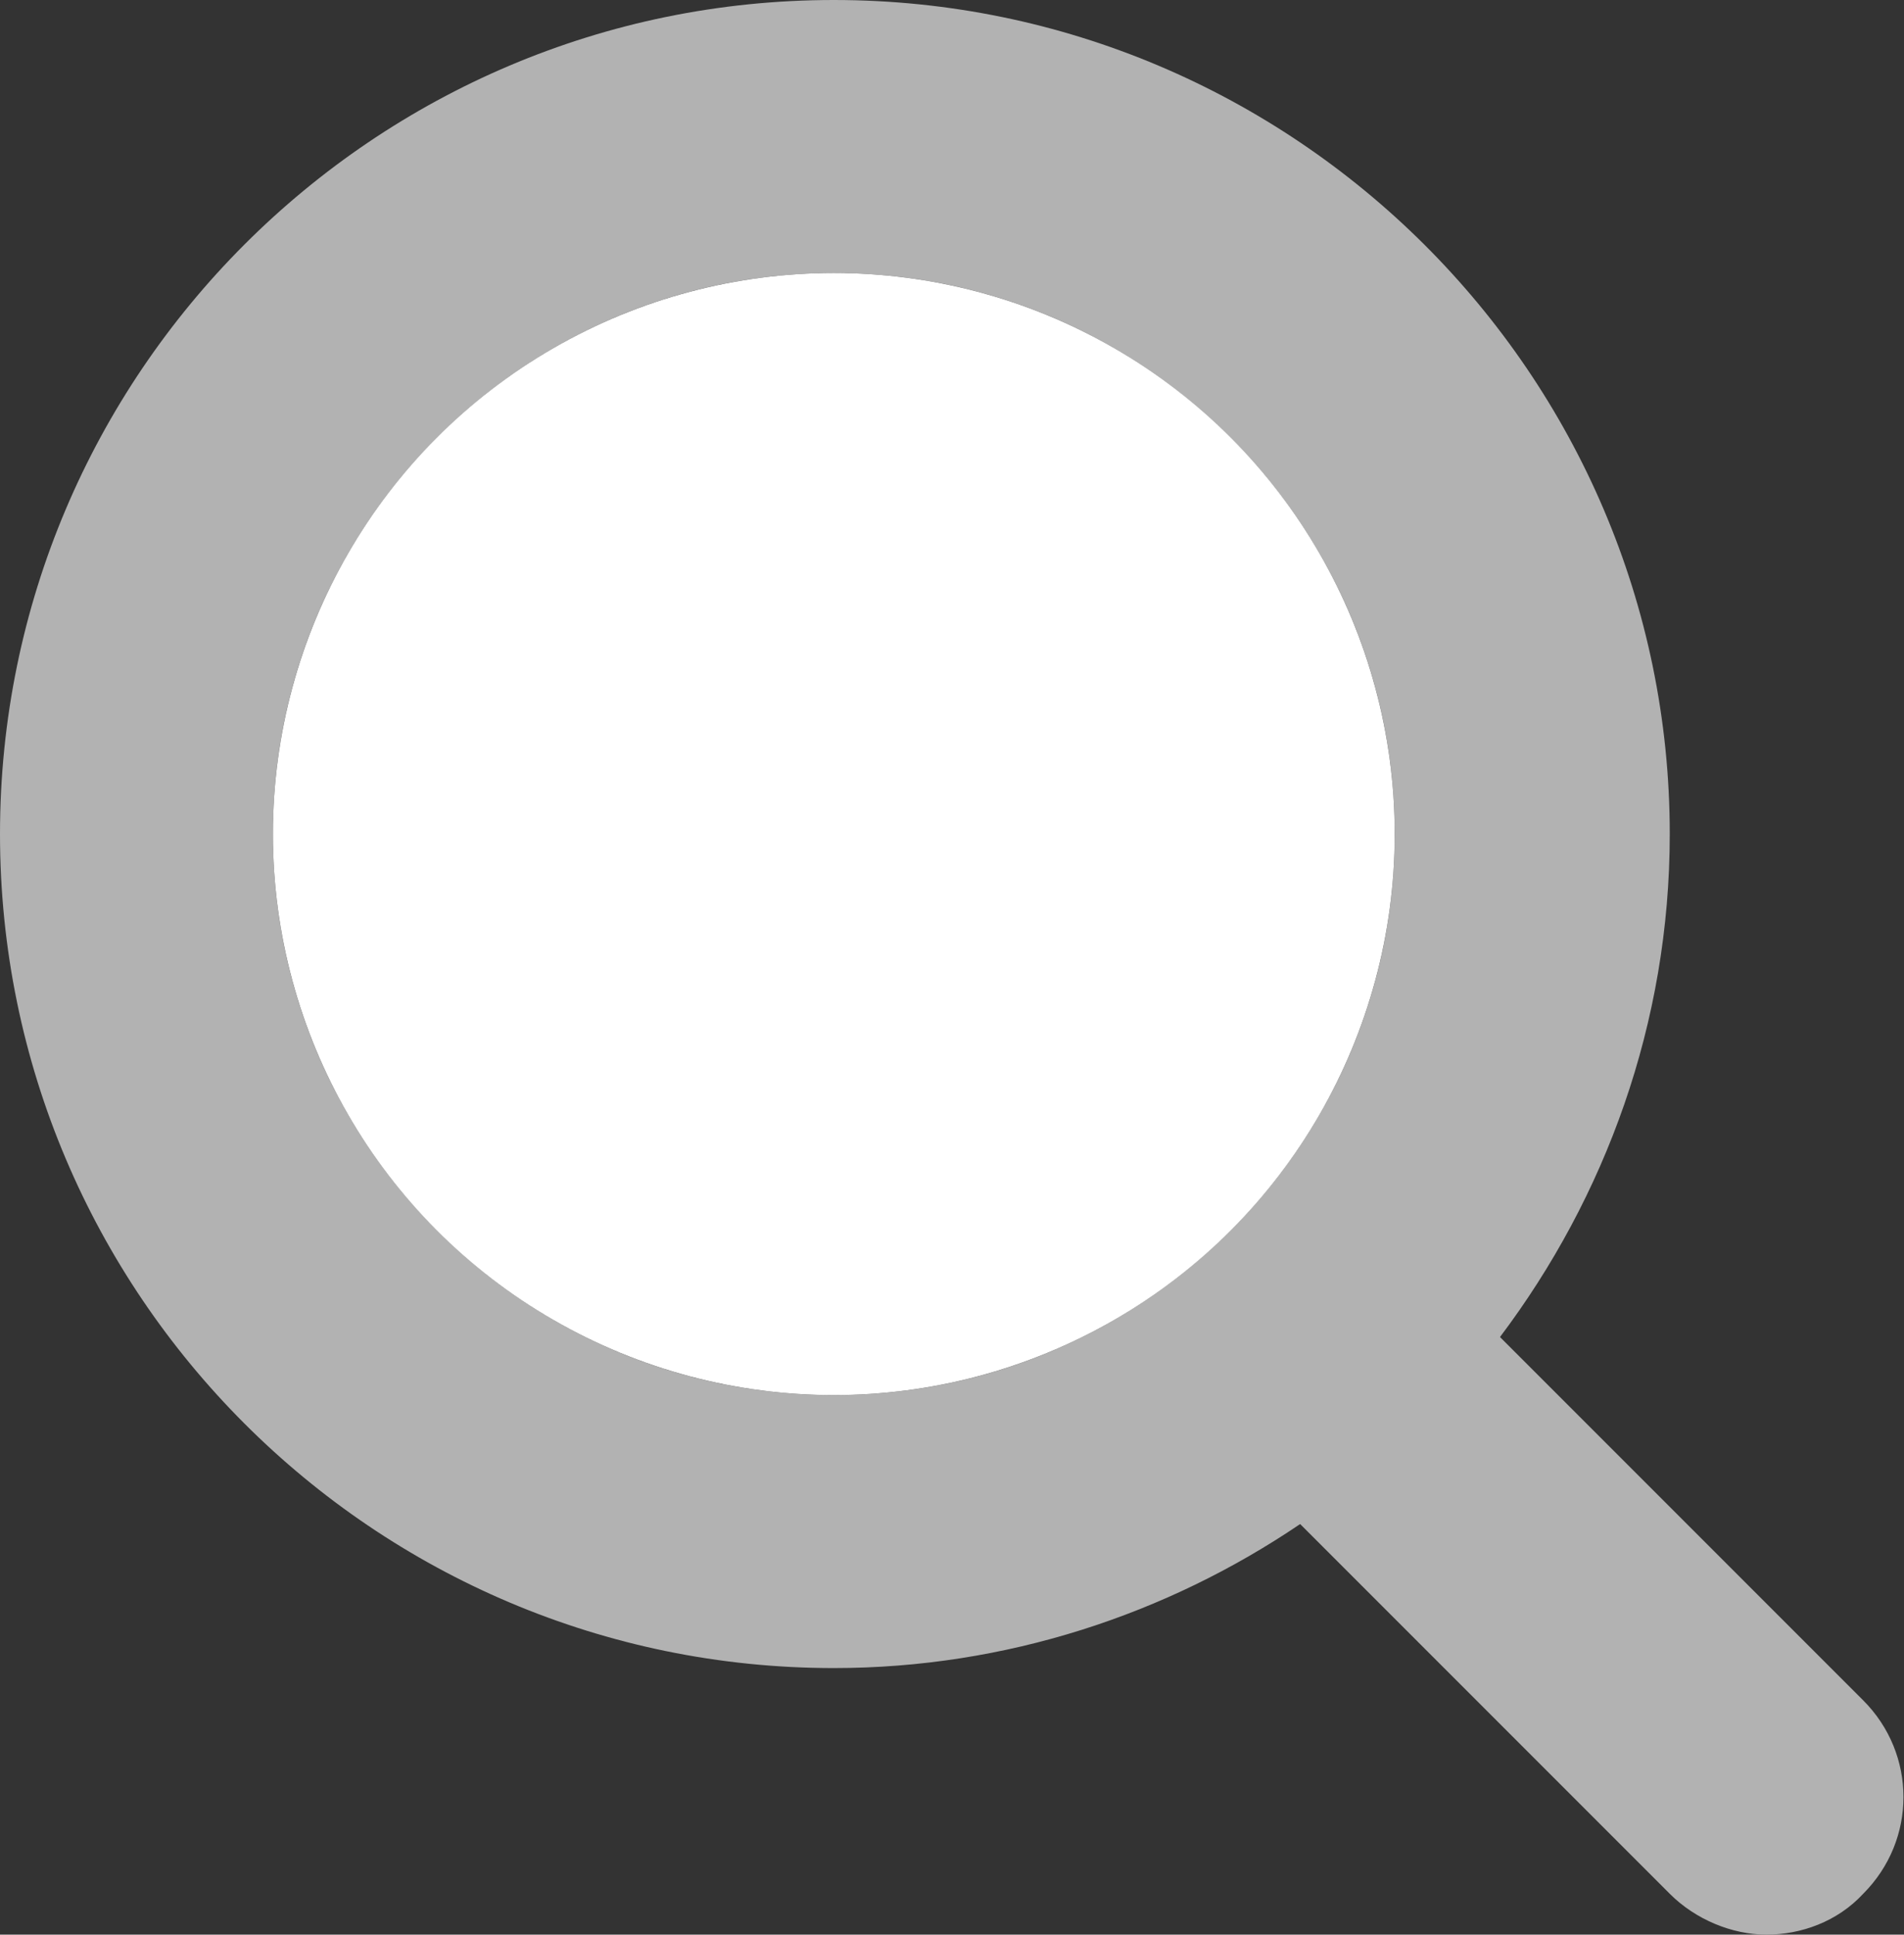
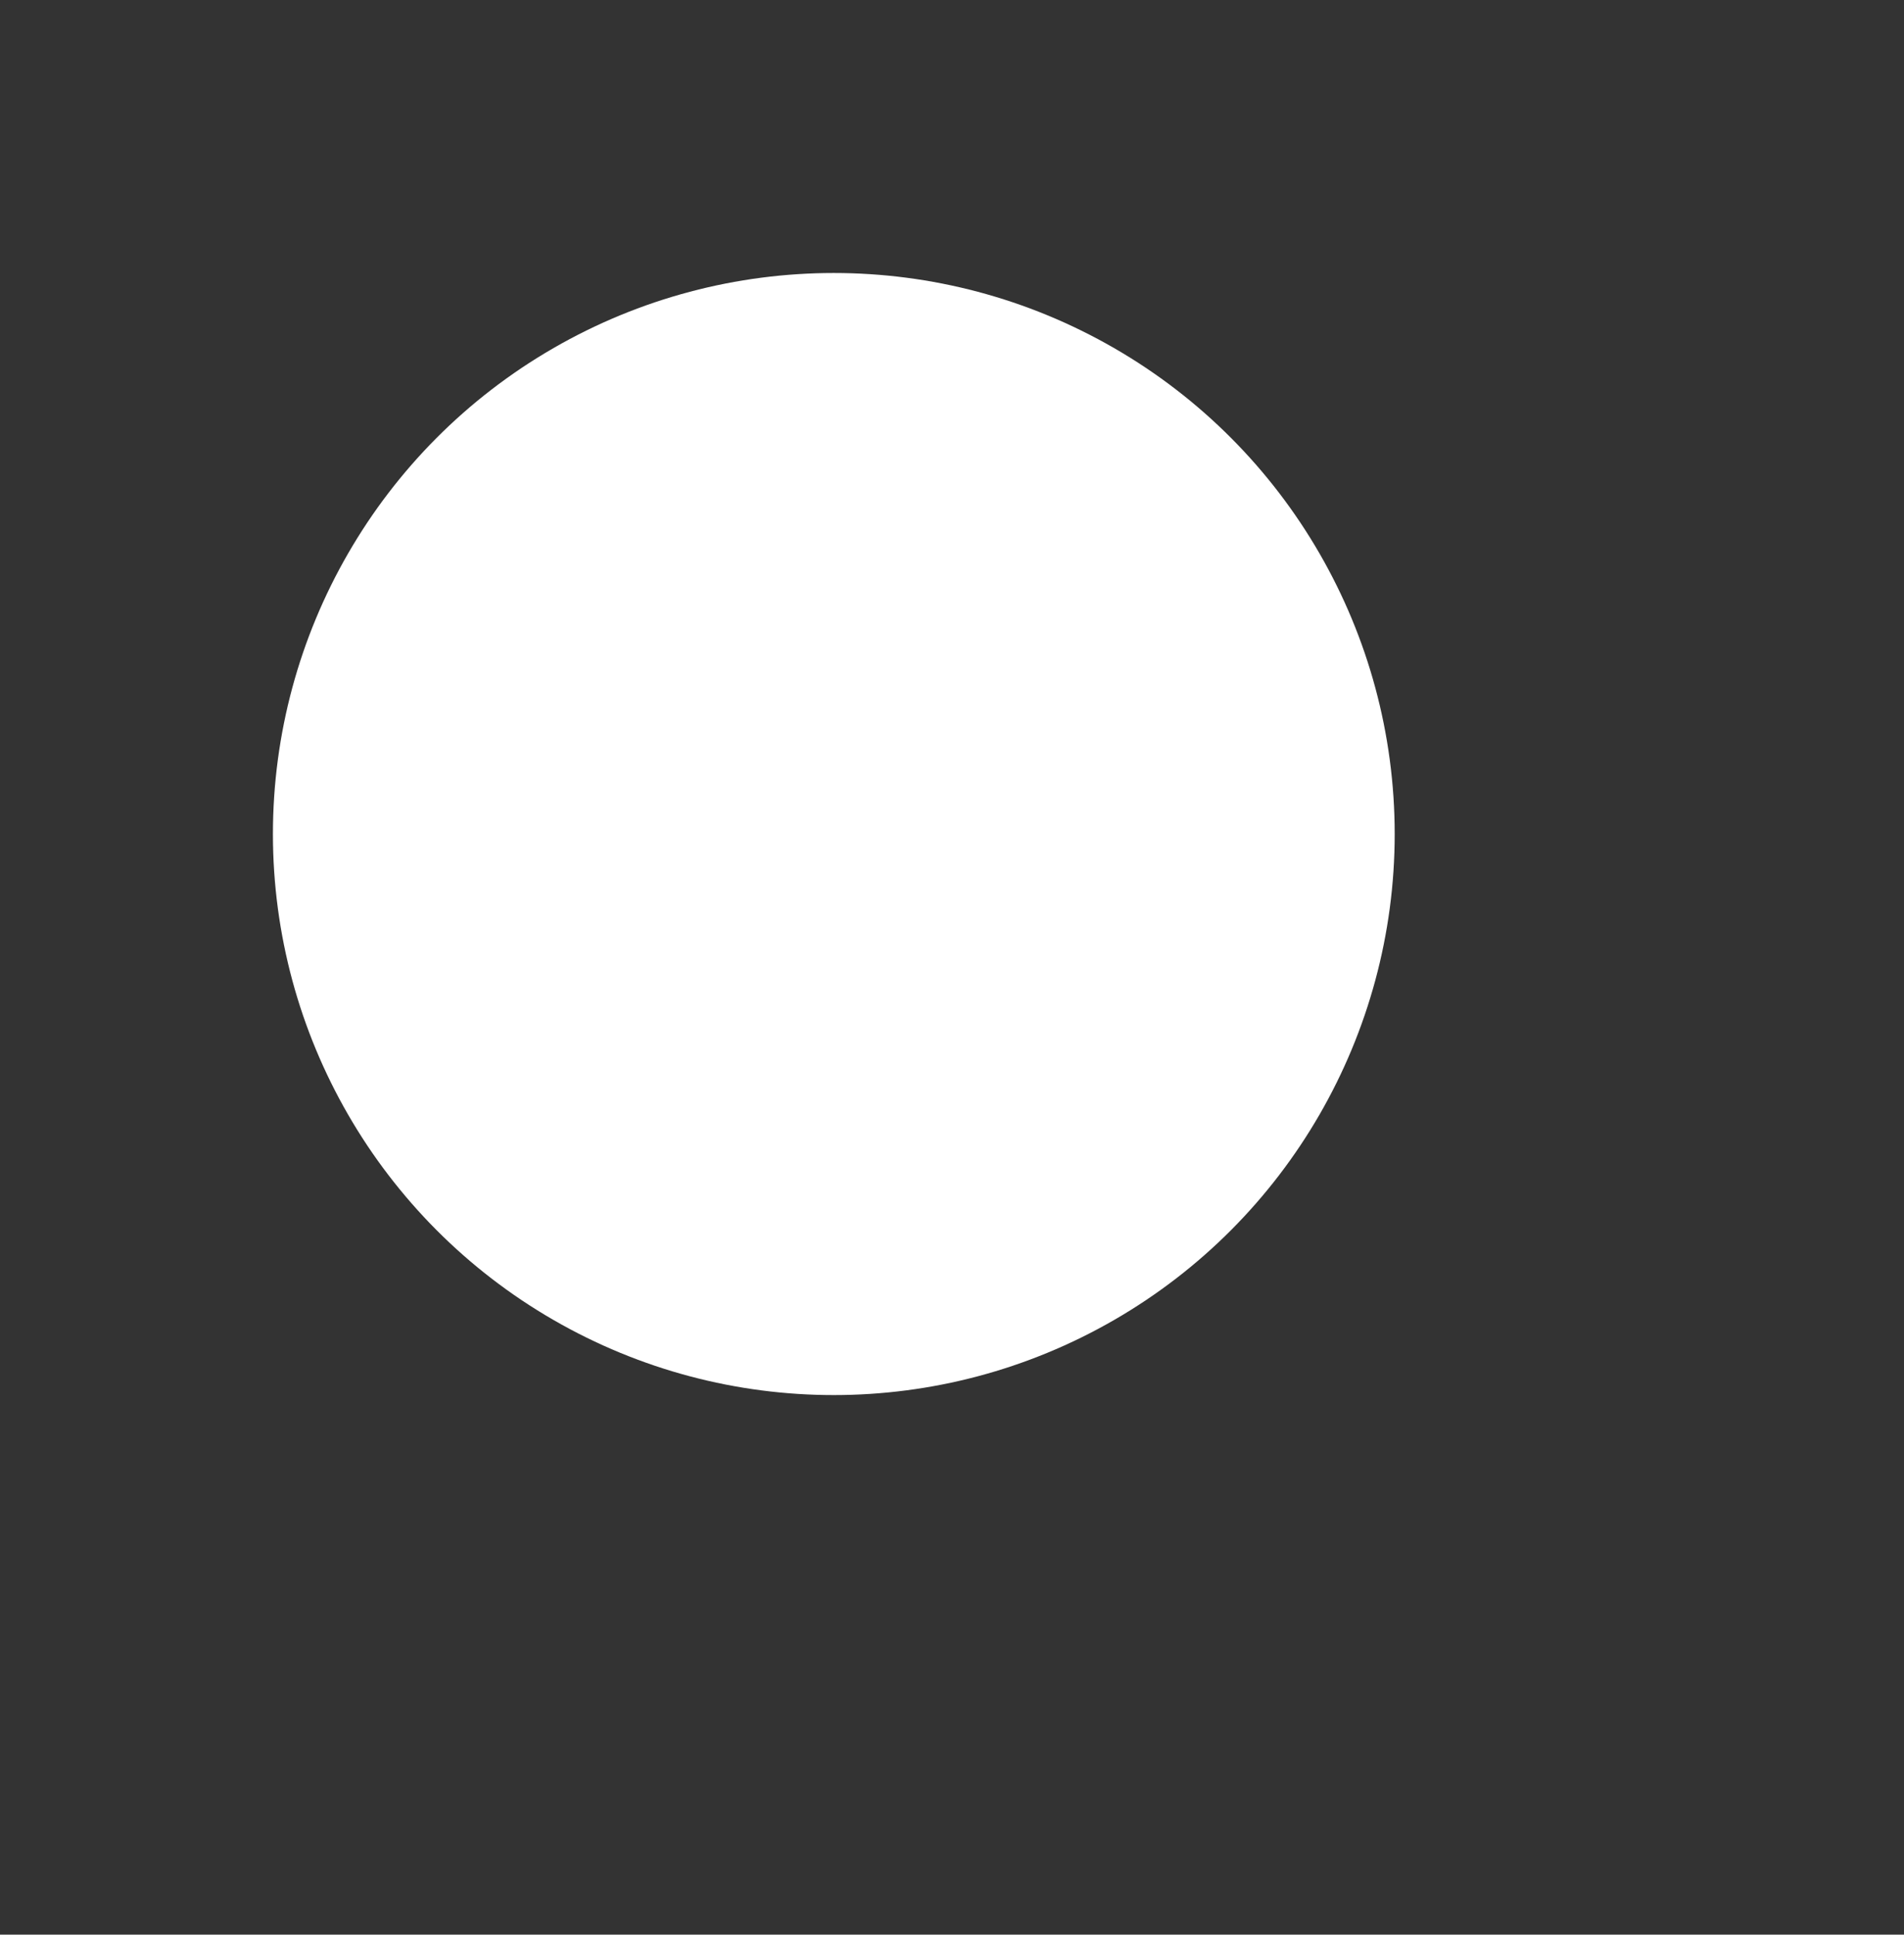
<svg xmlns="http://www.w3.org/2000/svg" version="1.1" id="レイヤー_1" x="0px" y="0px" viewBox="0 0 88.6 90" style="enable-background:new 0 0 88.6 90;" xml:space="preserve">
  <rect x="0" y="0" width="88.6" height="90" fill="#333333" stroke="none" />
  <style type="text/css">
	.st0{fill:#B2B2B2;}
	.st1{fill:#FFFFFF;}
</style>
-   <path class="st0" d="M69.8,62.2c4.9-6.5,7.9-14.6,7.9-23.4C77.7,17.4,60.2,0,38.8,0S0,17.4,0,38.8s17.4,38.8,38.8,38.8  c8,0,15.5-2.5,21.7-6.7c0.1,0.1,0.1,0.1,0.2,0.2l17,17c1.2,1.2,2.9,1.9,4.5,1.9s3.3-0.6,4.5-1.9c2.5-2.5,2.5-6.5,0-9L69.8,62.2z   M38.8,64.9c-14.4,0-26.1-11.7-26.1-26.1s11.7-26.1,26.1-26.1s26.1,11.7,26.1,26.1S53.2,64.9,38.8,64.9z" />
  <circle class="st1" cx="38.8" cy="38.8" r="26.1" />
</svg>